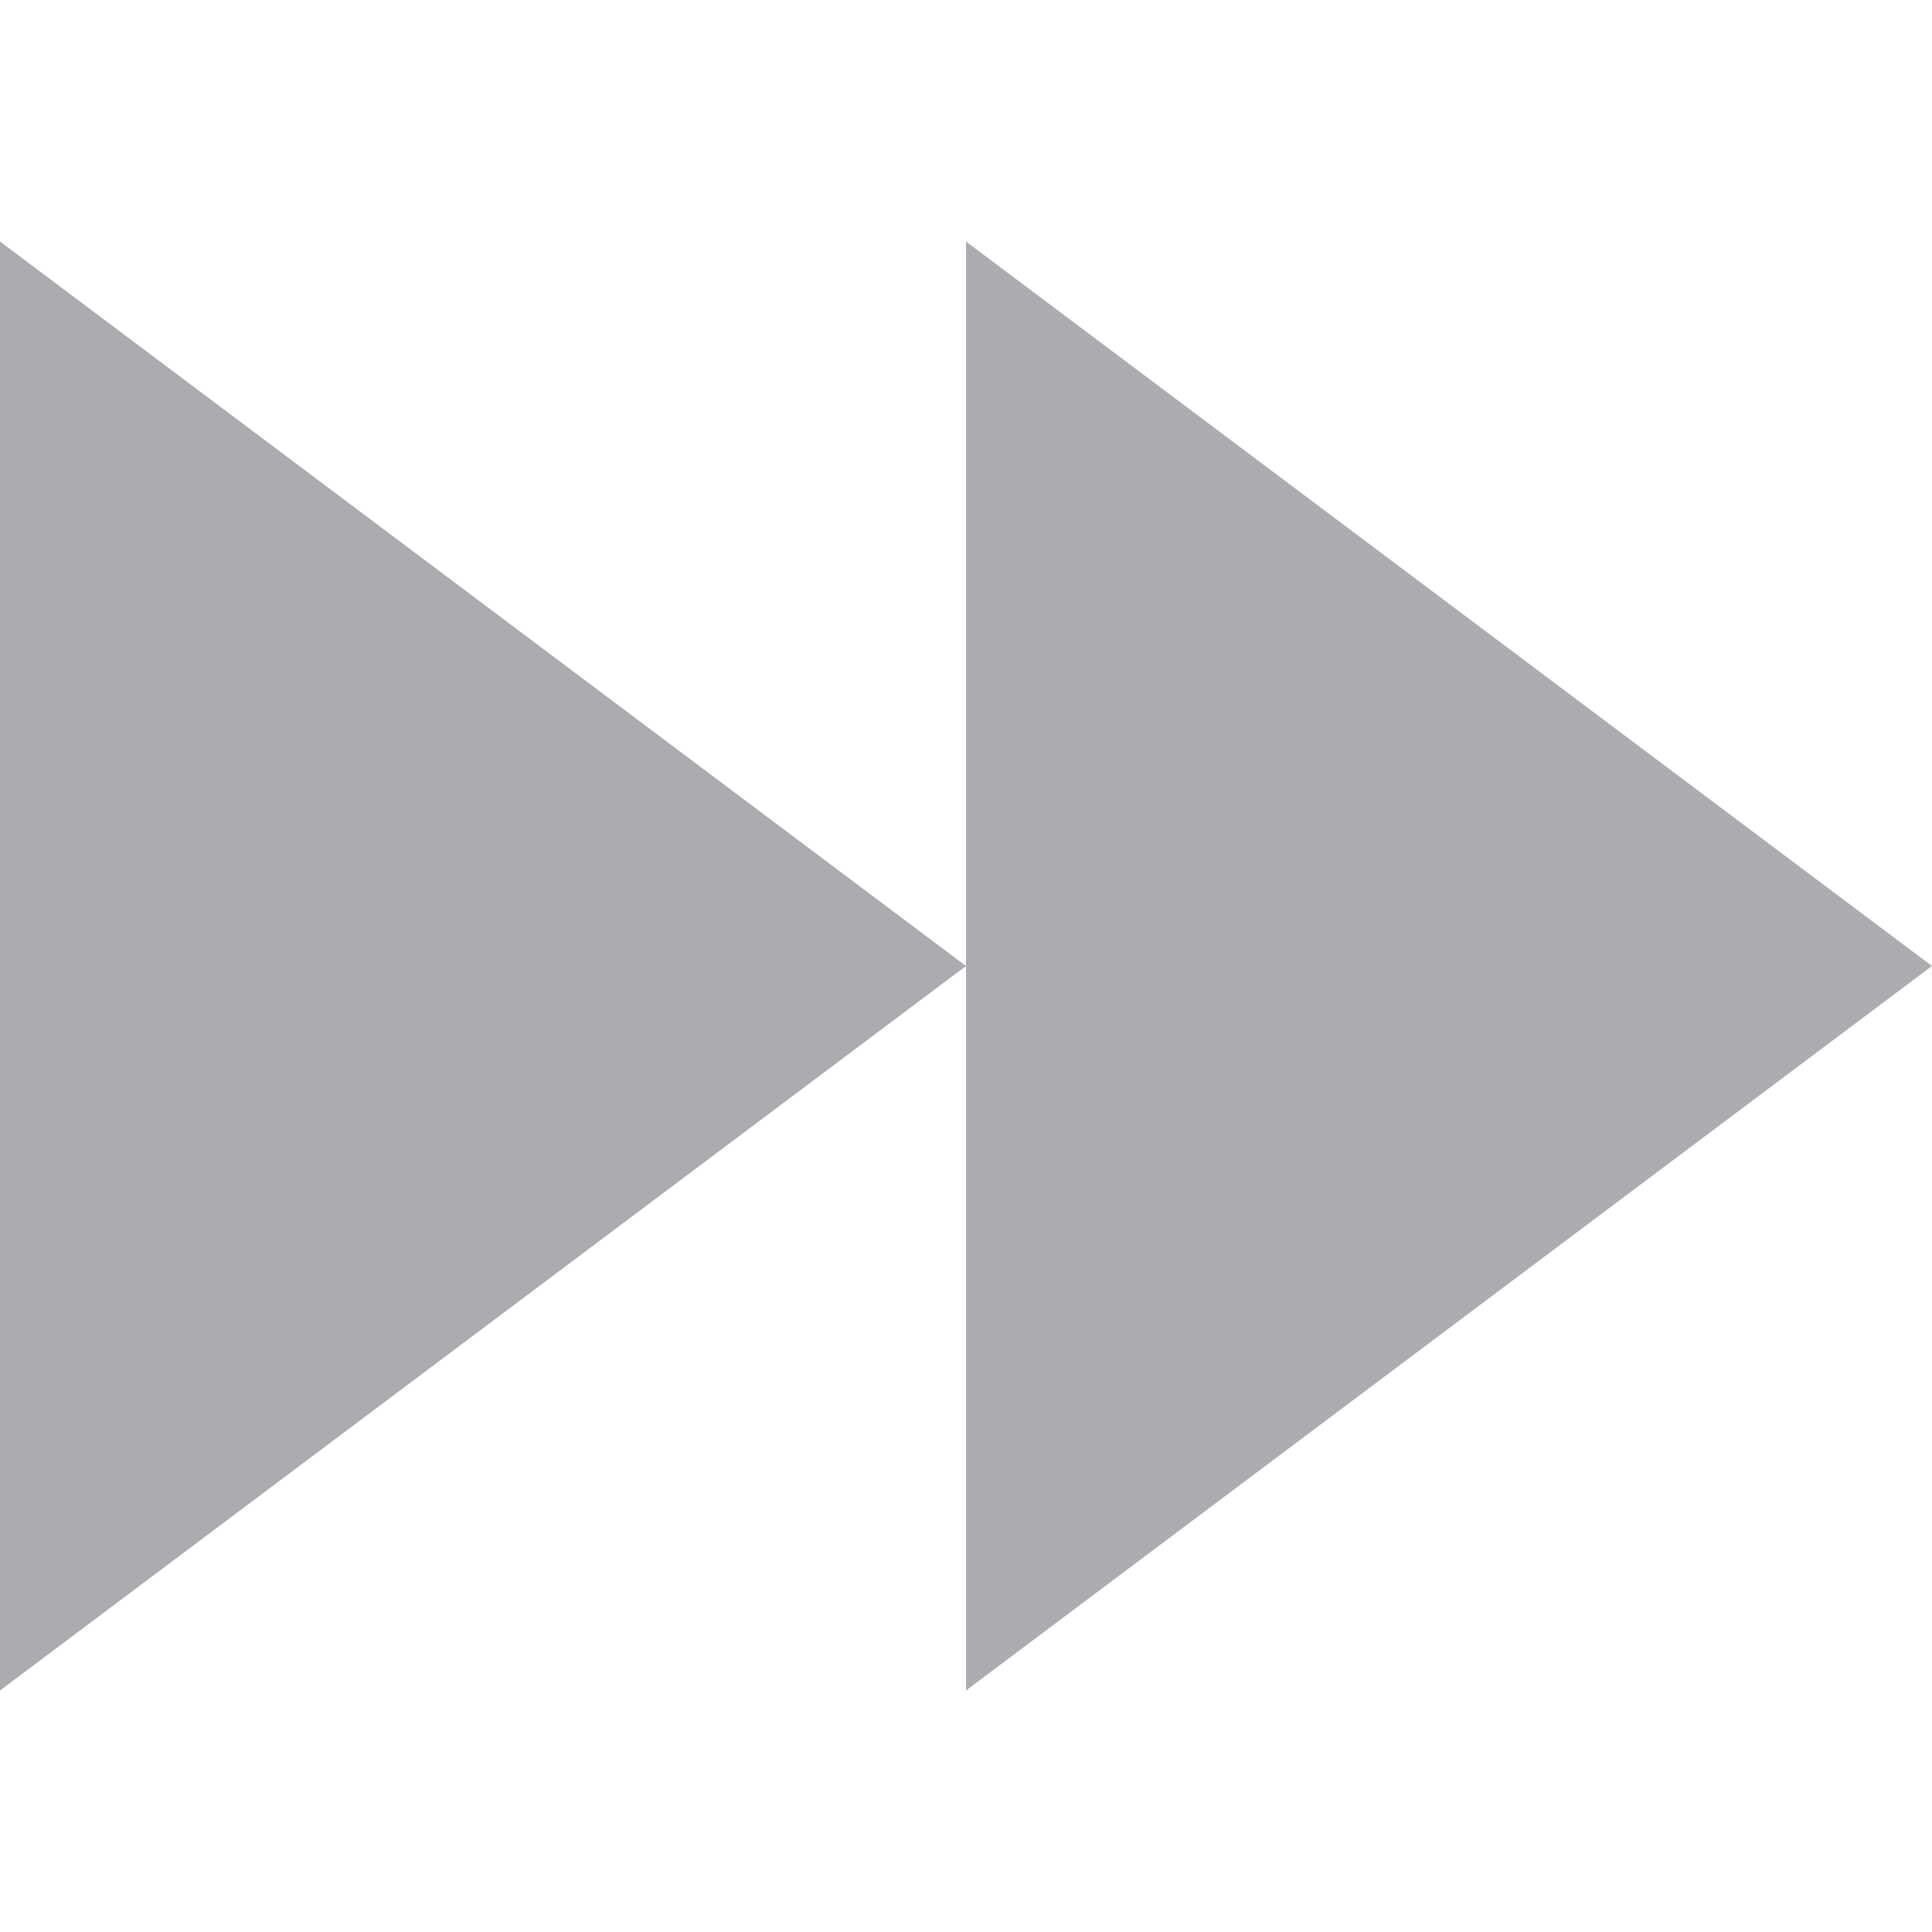
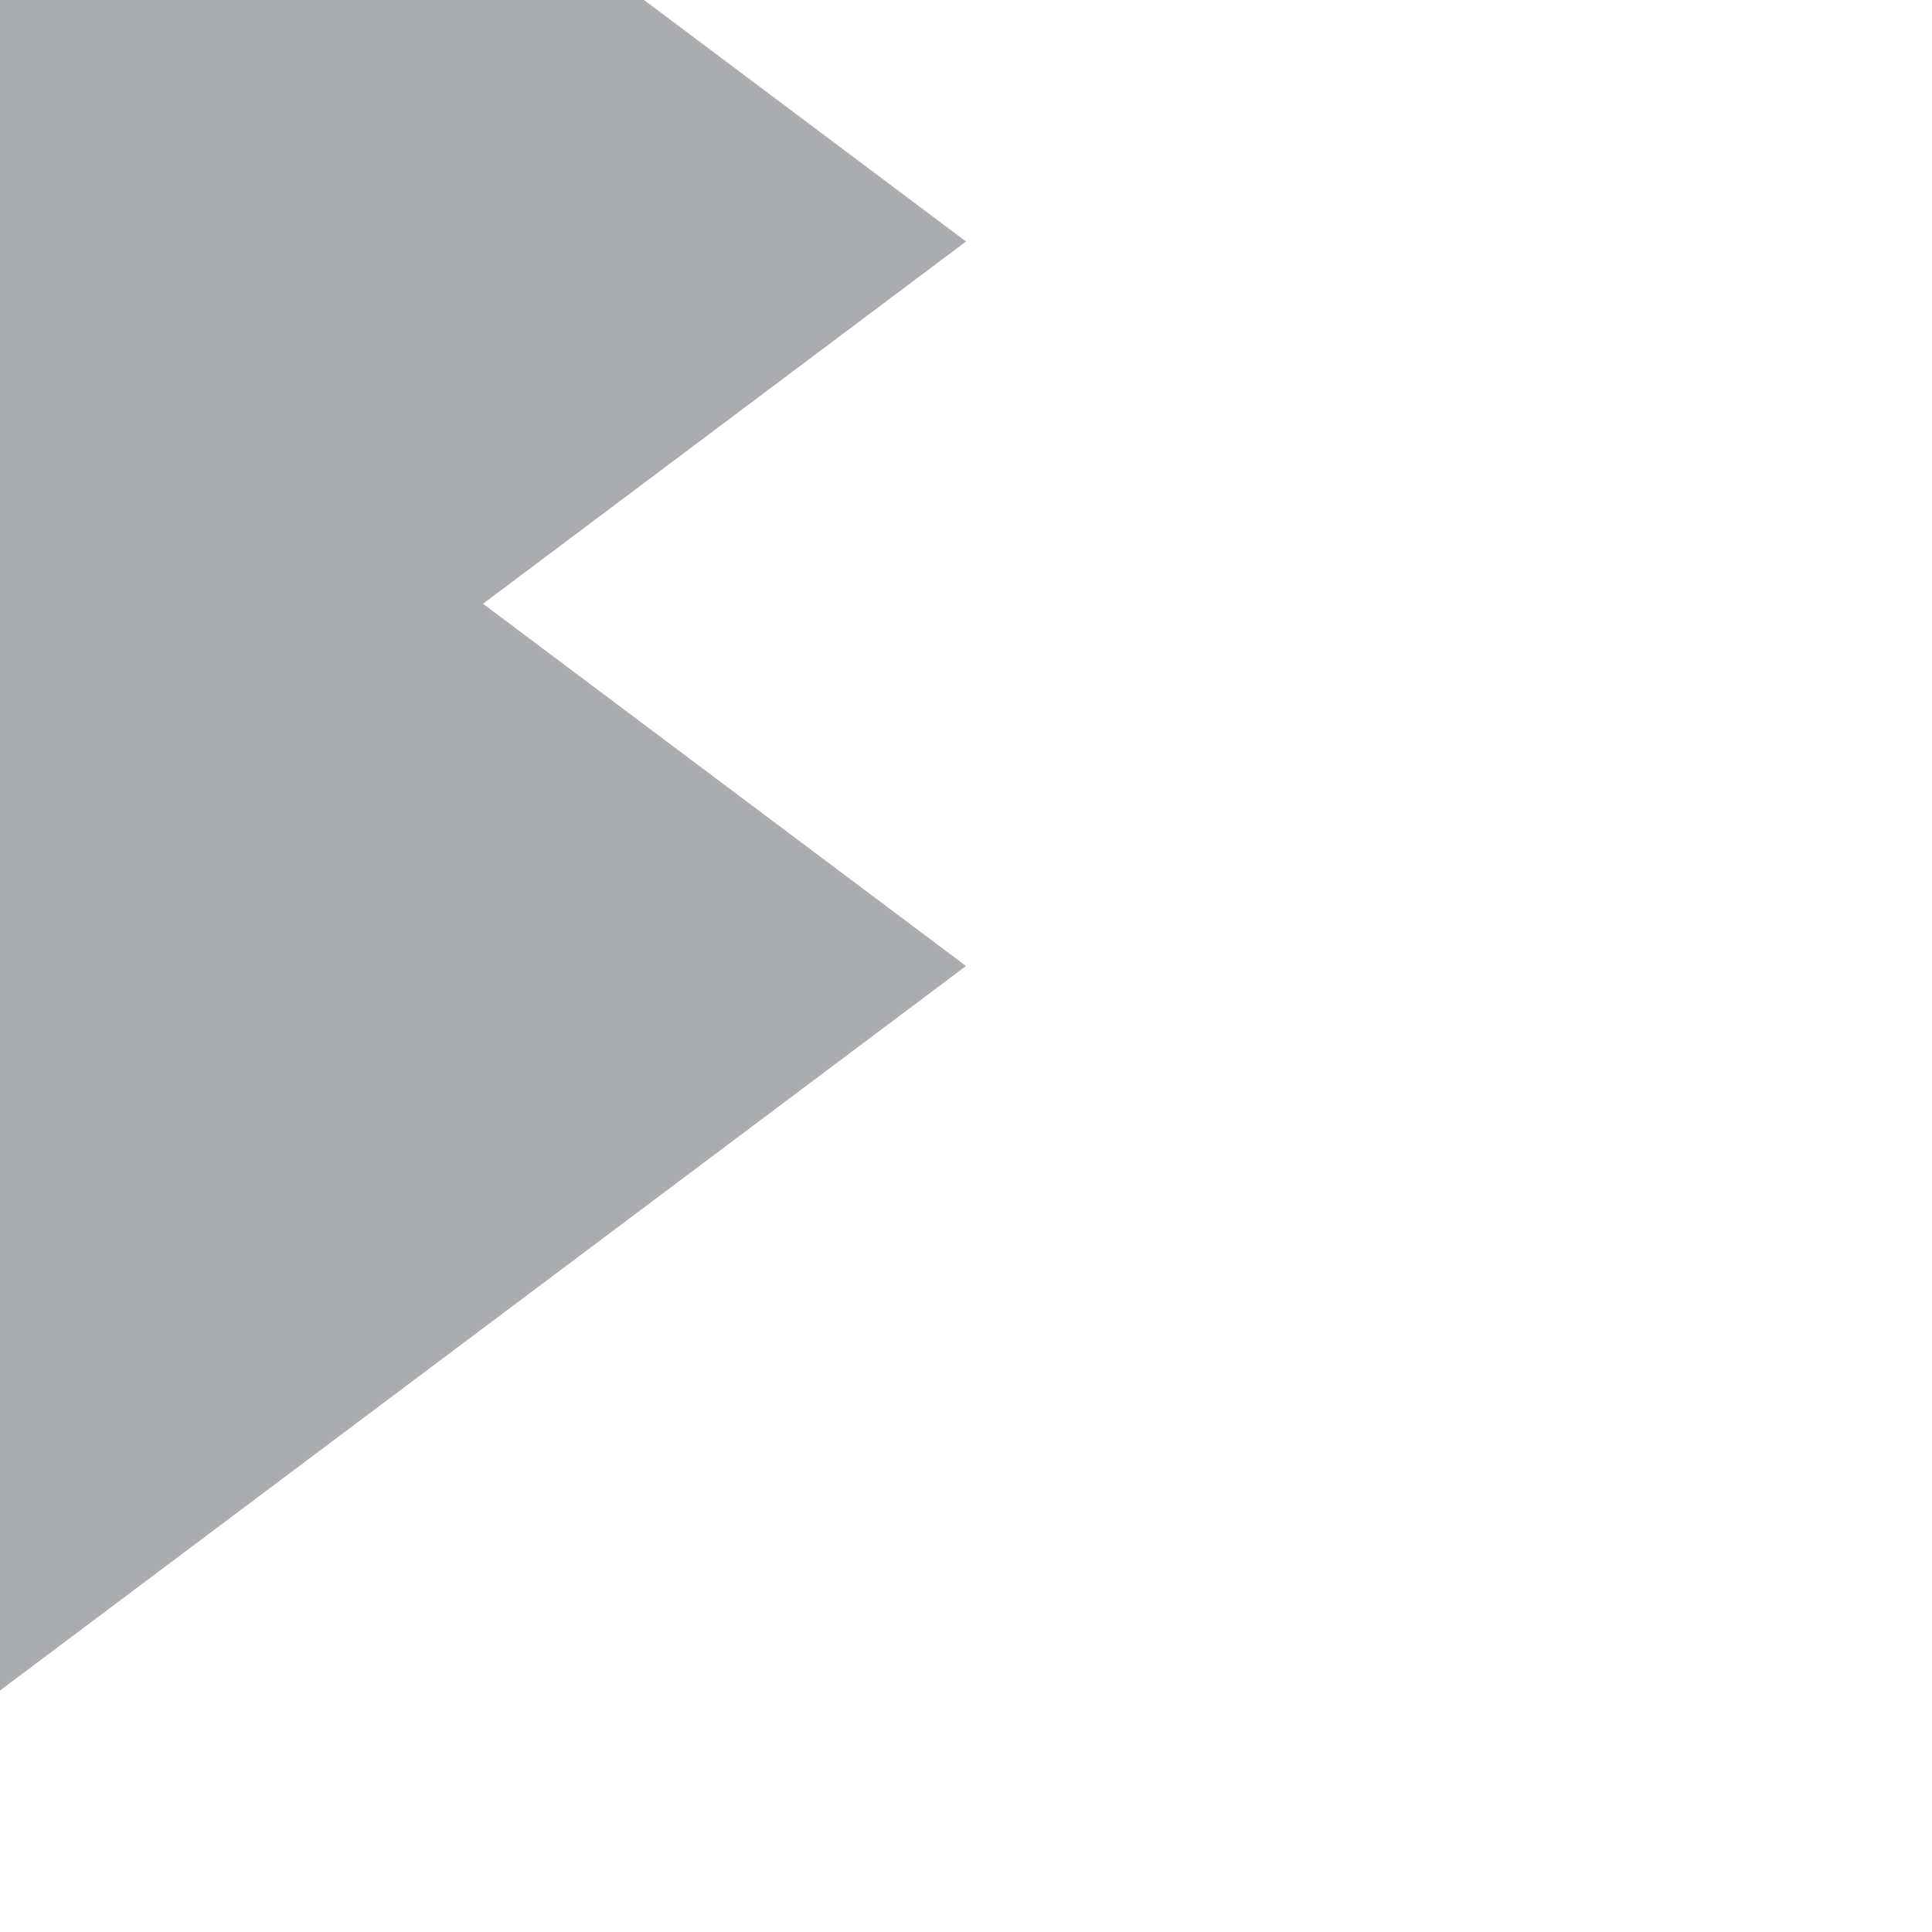
<svg xmlns="http://www.w3.org/2000/svg" width="8" height="8" viewBox="0 0 8 8">
  <g fill="#aaacaf">
-     <path d="M0 0v6l4-3-4-3zm4 3v3l4-3-4-3v3z" transform="translate(0 1)" fill="#aaacaf" />
+     <path d="M0 0v6l4-3-4-3zv3l4-3-4-3v3z" transform="translate(0 1)" fill="#aaacaf" />
  </g>
</svg>